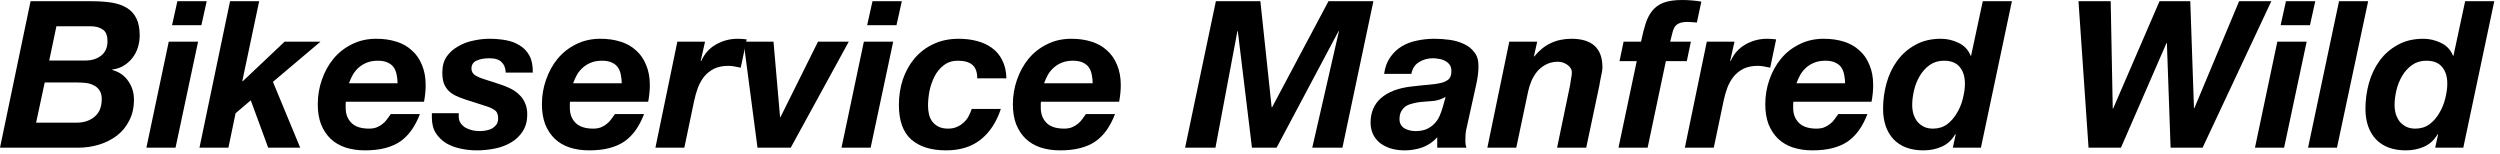
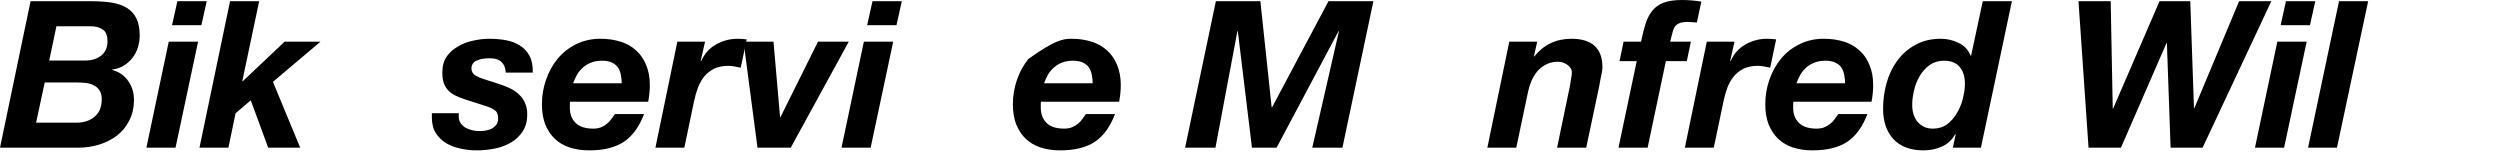
<svg xmlns="http://www.w3.org/2000/svg" width="195" height="12" viewBox="0 0 195 12" fill="none">
-   <path d="M189.257 4.736C188.83 4.736 188.457 4.848 188.137 5.072C187.828 5.296 187.572 5.579 187.369 5.92C187.166 6.261 187.017 6.635 186.921 7.04C186.825 7.445 186.777 7.829 186.777 8.192C186.777 8.437 186.809 8.672 186.873 8.896C186.948 9.12 187.049 9.317 187.177 9.488C187.316 9.648 187.486 9.781 187.689 9.888C187.892 9.984 188.126 10.032 188.393 10.032C188.82 10.032 189.188 9.92 189.497 9.696C189.806 9.461 190.062 9.168 190.265 8.816C190.478 8.464 190.633 8.085 190.729 7.68C190.836 7.264 190.889 6.88 190.889 6.528C190.889 5.984 190.756 5.552 190.489 5.232C190.222 4.901 189.812 4.736 189.257 4.736ZM190.169 10.496L190.137 10.464C189.881 10.912 189.529 11.237 189.081 11.44C188.644 11.632 188.169 11.728 187.657 11.728C186.654 11.728 185.876 11.44 185.321 10.864C184.777 10.277 184.505 9.483 184.505 8.48C184.505 7.797 184.596 7.131 184.777 6.48C184.958 5.829 185.236 5.248 185.609 4.736C185.982 4.224 186.452 3.813 187.017 3.504C187.582 3.184 188.249 3.024 189.017 3.024C189.497 3.024 189.956 3.131 190.393 3.344C190.841 3.557 191.156 3.893 191.337 4.352H191.369L192.281 0.096H194.553L192.137 11.52H189.945L190.169 10.496Z" fill="black" />
  <path d="M182.444 0.096H184.716L182.284 11.52H180.028L182.444 0.096Z" fill="black" />
  <path d="M180.176 1.968H177.888L178.304 0.096H180.592L180.176 1.968ZM177.632 3.248H179.92L178.16 11.52H175.888L177.632 3.248Z" fill="black" />
  <path d="M171.802 11.52H169.306L169.018 3.36H168.986L165.434 11.52H162.906L162.122 0.096H164.634L164.794 8.464H164.826L168.442 0.096H170.842L171.13 8.432H171.162L174.65 0.096H177.162L171.802 11.52Z" fill="black" />
  <path d="M151.632 4.736C151.205 4.736 150.832 4.848 150.512 5.072C150.203 5.296 149.947 5.579 149.744 5.92C149.541 6.261 149.392 6.635 149.296 7.04C149.2 7.445 149.152 7.829 149.152 8.192C149.152 8.437 149.184 8.672 149.248 8.896C149.323 9.12 149.424 9.317 149.552 9.488C149.691 9.648 149.861 9.781 150.064 9.888C150.267 9.984 150.501 10.032 150.768 10.032C151.195 10.032 151.563 9.92 151.872 9.696C152.181 9.461 152.437 9.168 152.64 8.816C152.853 8.464 153.008 8.085 153.104 7.68C153.211 7.264 153.264 6.88 153.264 6.528C153.264 5.984 153.131 5.552 152.864 5.232C152.597 4.901 152.187 4.736 151.632 4.736ZM152.544 10.496L152.512 10.464C152.256 10.912 151.904 11.237 151.456 11.44C151.019 11.632 150.544 11.728 150.032 11.728C149.029 11.728 148.251 11.44 147.696 10.864C147.152 10.277 146.88 9.483 146.88 8.48C146.88 7.797 146.971 7.131 147.152 6.48C147.333 5.829 147.611 5.248 147.984 4.736C148.357 4.224 148.827 3.813 149.392 3.504C149.957 3.184 150.624 3.024 151.392 3.024C151.872 3.024 152.331 3.131 152.768 3.344C153.216 3.557 153.531 3.893 153.712 4.352H153.744L154.656 0.096H156.928L154.512 11.52H152.32L152.544 10.496Z" fill="black" />
  <path d="M143.916 6.496C143.916 6.283 143.895 6.075 143.852 5.872C143.82 5.659 143.751 5.467 143.644 5.296C143.538 5.125 143.383 4.992 143.18 4.896C142.978 4.789 142.711 4.736 142.38 4.736C142.06 4.736 141.778 4.784 141.532 4.88C141.287 4.976 141.074 5.104 140.892 5.264C140.711 5.424 140.556 5.611 140.428 5.824C140.311 6.037 140.21 6.261 140.124 6.496H143.916ZM139.884 7.936C139.874 7.989 139.868 8.037 139.868 8.08C139.868 8.123 139.868 8.165 139.868 8.208V8.416C139.868 8.896 140.018 9.285 140.316 9.584C140.615 9.883 141.074 10.032 141.692 10.032C141.916 10.032 142.114 10 142.284 9.936C142.466 9.861 142.62 9.771 142.748 9.664C142.887 9.557 143.004 9.435 143.1 9.296C143.207 9.157 143.303 9.024 143.388 8.896H145.66C145.479 9.365 145.266 9.776 145.02 10.128C144.775 10.48 144.482 10.779 144.14 11.024C143.799 11.259 143.399 11.435 142.94 11.552C142.492 11.669 141.97 11.728 141.372 11.728C140.818 11.728 140.311 11.653 139.852 11.504C139.404 11.355 139.02 11.131 138.7 10.832C138.38 10.523 138.13 10.144 137.948 9.696C137.778 9.248 137.692 8.725 137.692 8.128C137.692 7.467 137.799 6.832 138.012 6.224C138.226 5.605 138.524 5.061 138.908 4.592C139.303 4.112 139.783 3.733 140.348 3.456C140.914 3.168 141.548 3.024 142.252 3.024C142.828 3.024 143.351 3.099 143.82 3.248C144.3 3.397 144.706 3.627 145.036 3.936C145.378 4.235 145.639 4.613 145.82 5.072C146.012 5.52 146.108 6.043 146.108 6.64C146.108 7.045 146.066 7.477 145.98 7.936H139.884Z" fill="black" />
  <path d="M133.131 3.248H135.291L134.955 4.736L134.987 4.768C135.243 4.192 135.627 3.76 136.139 3.472C136.661 3.173 137.227 3.024 137.835 3.024C138.069 3.024 138.304 3.04 138.539 3.072L138.075 5.28C137.915 5.248 137.755 5.216 137.595 5.184C137.435 5.152 137.275 5.136 137.115 5.136C136.677 5.136 136.304 5.211 135.995 5.36C135.696 5.509 135.44 5.712 135.227 5.968C135.024 6.224 134.859 6.517 134.731 6.848C134.613 7.168 134.517 7.504 134.443 7.856L133.675 11.52H131.419L133.131 3.248Z" fill="black" />
  <path d="M127.666 4.768H126.322L126.642 3.248H128.002C128.108 2.715 128.226 2.251 128.354 1.856C128.482 1.451 128.658 1.109 128.882 0.832C129.106 0.555 129.399 0.347 129.762 0.208C130.135 0.069 130.62 0 131.218 0C131.463 0 131.708 0.011 131.954 0.032C132.21 0.053 132.46 0.085 132.706 0.128L132.354 1.76C132.236 1.749 132.114 1.739 131.986 1.728C131.858 1.717 131.735 1.712 131.618 1.712C131.33 1.712 131.111 1.749 130.962 1.824C130.812 1.888 130.695 1.989 130.61 2.128C130.535 2.256 130.476 2.416 130.434 2.608C130.391 2.789 130.338 3.003 130.274 3.248H131.89L131.57 4.768H129.938L128.514 11.52H126.242L127.666 4.768Z" fill="black" />
  <path d="M117.725 3.248H119.901L119.645 4.4H119.677C120.413 3.483 121.378 3.024 122.573 3.024C124.183 3.024 124.989 3.765 124.989 5.248C124.989 5.333 124.978 5.445 124.957 5.584C124.935 5.712 124.909 5.845 124.877 5.984C124.855 6.123 124.829 6.256 124.797 6.384C124.775 6.501 124.759 6.597 124.749 6.672L123.725 11.52H121.453L122.461 6.672C122.482 6.544 122.509 6.373 122.541 6.16C122.583 5.947 122.605 5.781 122.605 5.664C122.605 5.419 122.487 5.216 122.253 5.056C122.029 4.896 121.783 4.816 121.517 4.816C121.175 4.816 120.871 4.885 120.605 5.024C120.349 5.152 120.125 5.323 119.933 5.536C119.751 5.749 119.597 5.995 119.469 6.272C119.351 6.549 119.261 6.832 119.197 7.12L118.269 11.52H116.013L117.725 3.248Z" fill="black" />
-   <path d="M107.961 5.76C108.036 5.237 108.196 4.805 108.441 4.464C108.686 4.112 108.985 3.829 109.337 3.616C109.689 3.403 110.084 3.253 110.521 3.168C110.958 3.072 111.412 3.024 111.881 3.024C112.254 3.024 112.644 3.051 113.049 3.104C113.454 3.157 113.828 3.264 114.169 3.424C114.51 3.573 114.788 3.792 115.001 4.08C115.225 4.357 115.332 4.731 115.321 5.2C115.321 5.595 115.262 6.059 115.145 6.592L114.409 9.92C114.366 10.069 114.334 10.256 114.313 10.48C114.302 10.693 114.297 10.88 114.297 11.04C114.297 11.179 114.324 11.339 114.377 11.52H112.105V10.704C111.796 11.056 111.417 11.317 110.969 11.488C110.521 11.648 110.057 11.728 109.577 11.728C109.129 11.728 108.734 11.669 108.393 11.552C108.062 11.435 107.785 11.28 107.561 11.088C107.337 10.885 107.172 10.656 107.065 10.4C106.958 10.133 106.905 9.856 106.905 9.568C106.905 8.768 107.177 8.128 107.721 7.648C108.276 7.168 109.054 6.869 110.057 6.752C110.59 6.688 111.054 6.64 111.449 6.608C111.844 6.576 112.169 6.528 112.425 6.464C112.692 6.389 112.889 6.288 113.017 6.16C113.145 6.021 113.209 5.819 113.209 5.552C113.209 5.339 113.161 5.168 113.065 5.04C112.969 4.912 112.846 4.811 112.697 4.736C112.558 4.661 112.404 4.613 112.233 4.592C112.073 4.56 111.918 4.544 111.769 4.544C111.364 4.544 111.001 4.645 110.681 4.848C110.361 5.04 110.164 5.344 110.089 5.76H107.961ZM112.761 7.552C112.473 7.723 112.164 7.829 111.833 7.872C111.502 7.904 111.172 7.931 110.841 7.952C110.628 7.973 110.42 8.011 110.217 8.064C110.014 8.107 109.833 8.176 109.673 8.272C109.524 8.368 109.401 8.501 109.305 8.672C109.209 8.832 109.161 9.04 109.161 9.296C109.161 9.605 109.284 9.84 109.529 10C109.785 10.149 110.078 10.224 110.409 10.224C110.761 10.224 111.054 10.171 111.289 10.064C111.534 9.947 111.737 9.803 111.897 9.632C112.068 9.451 112.201 9.248 112.297 9.024C112.393 8.8 112.473 8.576 112.537 8.352L112.761 7.552Z" fill="black" />
  <path d="M94.838 0.096H98.309L99.189 8.368H99.222L103.621 0.096H107.125L104.709 11.52H102.357L104.438 2.432H104.405L99.573 11.52H97.653L96.549 2.432H96.517L94.805 11.52H92.438L94.838 0.096Z" fill="black" />
-   <path d="M85.229 6.496C85.229 6.283 85.207 6.075 85.165 5.872C85.133 5.659 85.064 5.467 84.957 5.296C84.85 5.125 84.695 4.992 84.493 4.896C84.29 4.789 84.023 4.736 83.693 4.736C83.373 4.736 83.09 4.784 82.845 4.88C82.6 4.976 82.386 5.104 82.205 5.264C82.023 5.424 81.869 5.611 81.741 5.824C81.624 6.037 81.522 6.261 81.437 6.496H85.229ZM81.197 7.936C81.186 7.989 81.181 8.037 81.181 8.08C81.181 8.123 81.181 8.165 81.181 8.208V8.416C81.181 8.896 81.33 9.285 81.629 9.584C81.927 9.883 82.386 10.032 83.005 10.032C83.229 10.032 83.426 10 83.597 9.936C83.778 9.861 83.933 9.771 84.061 9.664C84.2 9.557 84.317 9.435 84.413 9.296C84.519 9.157 84.615 9.024 84.701 8.896H86.973C86.791 9.365 86.578 9.776 86.333 10.128C86.088 10.48 85.794 10.779 85.453 11.024C85.112 11.259 84.712 11.435 84.253 11.552C83.805 11.669 83.282 11.728 82.685 11.728C82.13 11.728 81.624 11.653 81.165 11.504C80.717 11.355 80.333 11.131 80.013 10.832C79.693 10.523 79.442 10.144 79.261 9.696C79.09 9.248 79.005 8.725 79.005 8.128C79.005 7.467 79.112 6.832 79.325 6.224C79.538 5.605 79.837 5.061 80.221 4.592C80.615 4.112 81.096 3.733 81.661 3.456C82.226 3.168 82.861 3.024 83.565 3.024C84.141 3.024 84.663 3.099 85.133 3.248C85.613 3.397 86.018 3.627 86.349 3.936C86.69 4.235 86.951 4.613 87.133 5.072C87.325 5.52 87.421 6.043 87.421 6.64C87.421 7.045 87.378 7.477 87.293 7.936H81.197Z" fill="black" />
-   <path d="M76.226 6.112C76.226 5.621 76.098 5.269 75.842 5.056C75.597 4.843 75.218 4.736 74.706 4.736C74.28 4.736 73.917 4.853 73.618 5.088C73.32 5.312 73.08 5.6 72.898 5.952C72.717 6.304 72.584 6.688 72.498 7.104C72.424 7.509 72.386 7.888 72.386 8.24C72.386 8.485 72.413 8.72 72.466 8.944C72.52 9.157 72.61 9.344 72.738 9.504C72.866 9.664 73.026 9.792 73.218 9.888C73.421 9.984 73.666 10.032 73.954 10.032C74.21 10.032 74.434 9.989 74.626 9.904C74.829 9.819 75.005 9.707 75.154 9.568C75.314 9.429 75.442 9.269 75.538 9.088C75.645 8.896 75.73 8.699 75.794 8.496H78.066C77.725 9.531 77.197 10.331 76.482 10.896C75.778 11.451 74.882 11.728 73.794 11.728C72.632 11.728 71.725 11.445 71.074 10.88C70.434 10.304 70.114 9.408 70.114 8.192C70.114 7.488 70.216 6.827 70.418 6.208C70.632 5.579 70.936 5.029 71.33 4.56C71.736 4.08 72.226 3.707 72.802 3.44C73.378 3.163 74.04 3.024 74.786 3.024C75.288 3.024 75.762 3.083 76.21 3.2C76.658 3.317 77.048 3.499 77.378 3.744C77.72 3.989 77.986 4.309 78.178 4.704C78.381 5.099 78.488 5.568 78.498 6.112H76.226Z" fill="black" />
+   <path d="M85.229 6.496C85.229 6.283 85.207 6.075 85.165 5.872C85.133 5.659 85.064 5.467 84.957 5.296C84.85 5.125 84.695 4.992 84.493 4.896C84.29 4.789 84.023 4.736 83.693 4.736C83.373 4.736 83.09 4.784 82.845 4.88C82.6 4.976 82.386 5.104 82.205 5.264C82.023 5.424 81.869 5.611 81.741 5.824C81.624 6.037 81.522 6.261 81.437 6.496H85.229ZM81.197 7.936C81.186 7.989 81.181 8.037 81.181 8.08C81.181 8.123 81.181 8.165 81.181 8.208V8.416C81.181 8.896 81.33 9.285 81.629 9.584C81.927 9.883 82.386 10.032 83.005 10.032C83.229 10.032 83.426 10 83.597 9.936C83.778 9.861 83.933 9.771 84.061 9.664C84.2 9.557 84.317 9.435 84.413 9.296C84.519 9.157 84.615 9.024 84.701 8.896H86.973C86.791 9.365 86.578 9.776 86.333 10.128C86.088 10.48 85.794 10.779 85.453 11.024C85.112 11.259 84.712 11.435 84.253 11.552C83.805 11.669 83.282 11.728 82.685 11.728C82.13 11.728 81.624 11.653 81.165 11.504C80.717 11.355 80.333 11.131 80.013 10.832C79.693 10.523 79.442 10.144 79.261 9.696C79.09 9.248 79.005 8.725 79.005 8.128C79.005 7.467 79.112 6.832 79.325 6.224C79.538 5.605 79.837 5.061 80.221 4.592C82.226 3.168 82.861 3.024 83.565 3.024C84.141 3.024 84.663 3.099 85.133 3.248C85.613 3.397 86.018 3.627 86.349 3.936C86.69 4.235 86.951 4.613 87.133 5.072C87.325 5.52 87.421 6.043 87.421 6.64C87.421 7.045 87.378 7.477 87.293 7.936H81.197Z" fill="black" />
  <path d="M69.926 1.968H67.638L68.054 0.096H70.342L69.926 1.968ZM67.382 3.248H69.67L67.91 11.52H65.638L67.382 3.248Z" fill="black" />
  <path d="M61.677 11.52H59.085L57.997 3.248H60.333L60.845 9.136H60.877L63.805 3.248H66.205L61.677 11.52Z" fill="black" />
  <path d="M52.834 3.248H54.994L54.658 4.736L54.69 4.768C54.946 4.192 55.33 3.76 55.842 3.472C56.365 3.173 56.93 3.024 57.538 3.024C57.773 3.024 58.007 3.04 58.242 3.072L57.778 5.28C57.618 5.248 57.458 5.216 57.298 5.184C57.138 5.152 56.978 5.136 56.818 5.136C56.381 5.136 56.007 5.211 55.698 5.36C55.399 5.509 55.143 5.712 54.93 5.968C54.727 6.224 54.562 6.517 54.434 6.848C54.317 7.168 54.221 7.504 54.146 7.856L53.378 11.52H51.122L52.834 3.248Z" fill="black" />
  <path d="M48.495 6.496C48.495 6.283 48.473 6.075 48.431 5.872C48.398 5.659 48.329 5.467 48.222 5.296C48.116 5.125 47.961 4.992 47.758 4.896C47.556 4.789 47.289 4.736 46.959 4.736C46.639 4.736 46.356 4.784 46.111 4.88C45.865 4.976 45.652 5.104 45.471 5.264C45.289 5.424 45.135 5.611 45.007 5.824C44.889 6.037 44.788 6.261 44.703 6.496H48.495ZM44.462 7.936C44.452 7.989 44.447 8.037 44.447 8.08C44.447 8.123 44.447 8.165 44.447 8.208V8.416C44.447 8.896 44.596 9.285 44.895 9.584C45.193 9.883 45.652 10.032 46.27 10.032C46.495 10.032 46.692 10 46.862 9.936C47.044 9.861 47.199 9.771 47.327 9.664C47.465 9.557 47.583 9.435 47.678 9.296C47.785 9.157 47.881 9.024 47.967 8.896H50.239C50.057 9.365 49.844 9.776 49.599 10.128C49.353 10.48 49.06 10.779 48.718 11.024C48.377 11.259 47.977 11.435 47.519 11.552C47.071 11.669 46.548 11.728 45.95 11.728C45.396 11.728 44.889 11.653 44.431 11.504C43.983 11.355 43.599 11.131 43.279 10.832C42.959 10.523 42.708 10.144 42.526 9.696C42.356 9.248 42.27 8.725 42.27 8.128C42.27 7.467 42.377 6.832 42.59 6.224C42.804 5.605 43.102 5.061 43.486 4.592C43.881 4.112 44.361 3.733 44.926 3.456C45.492 3.168 46.127 3.024 46.831 3.024C47.407 3.024 47.929 3.099 48.398 3.248C48.879 3.397 49.284 3.627 49.614 3.936C49.956 4.235 50.217 4.613 50.398 5.072C50.59 5.52 50.687 6.043 50.687 6.64C50.687 7.045 50.644 7.477 50.559 7.936H44.462Z" fill="black" />
  <path d="M39.446 5.664C39.435 5.312 39.328 5.04 39.126 4.848C38.934 4.645 38.614 4.544 38.166 4.544C37.76 4.544 37.424 4.608 37.158 4.736C36.902 4.853 36.774 5.061 36.774 5.36C36.774 5.541 36.848 5.696 36.998 5.824C37.158 5.952 37.43 6.075 37.814 6.192L38.95 6.56C39.259 6.656 39.542 6.768 39.798 6.896C40.064 7.024 40.294 7.184 40.486 7.376C40.688 7.557 40.843 7.776 40.95 8.032C41.067 8.288 41.126 8.587 41.126 8.928C41.126 9.44 41.008 9.877 40.774 10.24C40.55 10.592 40.251 10.88 39.878 11.104C39.504 11.328 39.083 11.488 38.614 11.584C38.144 11.68 37.67 11.728 37.19 11.728C36.784 11.728 36.374 11.685 35.958 11.6C35.542 11.515 35.163 11.376 34.822 11.184C34.491 10.981 34.219 10.72 34.006 10.4C33.792 10.069 33.686 9.659 33.686 9.168V8.832H35.782V9.104C35.782 9.296 35.83 9.461 35.926 9.6C36.022 9.739 36.144 9.856 36.294 9.952C36.454 10.037 36.63 10.107 36.822 10.16C37.024 10.203 37.222 10.224 37.414 10.224C37.584 10.224 37.755 10.208 37.926 10.176C38.096 10.144 38.251 10.091 38.39 10.016C38.528 9.931 38.64 9.829 38.726 9.712C38.811 9.584 38.854 9.424 38.854 9.232C38.854 8.944 38.779 8.741 38.63 8.624C38.48 8.507 38.283 8.405 38.038 8.32L36.294 7.76C36.006 7.664 35.75 7.563 35.526 7.456C35.312 7.349 35.126 7.216 34.966 7.056C34.816 6.896 34.699 6.704 34.614 6.48C34.539 6.256 34.502 5.979 34.502 5.648C34.502 5.157 34.614 4.747 34.838 4.416C35.072 4.085 35.371 3.819 35.734 3.616C36.096 3.403 36.491 3.253 36.918 3.168C37.355 3.072 37.771 3.024 38.166 3.024C38.614 3.024 39.046 3.061 39.462 3.136C39.878 3.211 40.24 3.349 40.55 3.552C40.87 3.744 41.12 4.011 41.302 4.352C41.483 4.693 41.568 5.131 41.558 5.664H39.446Z" fill="black" />
-   <path d="M31.01 6.496C31.01 6.283 30.989 6.075 30.946 5.872C30.914 5.659 30.845 5.467 30.738 5.296C30.631 5.125 30.477 4.992 30.274 4.896C30.072 4.789 29.805 4.736 29.474 4.736C29.154 4.736 28.872 4.784 28.626 4.88C28.381 4.976 28.168 5.104 27.986 5.264C27.805 5.424 27.65 5.611 27.522 5.824C27.405 6.037 27.303 6.261 27.218 6.496H31.01ZM26.978 7.936C26.968 7.989 26.962 8.037 26.962 8.08C26.962 8.123 26.962 8.165 26.962 8.208V8.416C26.962 8.896 27.111 9.285 27.41 9.584C27.709 9.883 28.168 10.032 28.786 10.032C29.01 10.032 29.207 10 29.378 9.936C29.559 9.861 29.714 9.771 29.842 9.664C29.981 9.557 30.098 9.435 30.194 9.296C30.301 9.157 30.397 9.024 30.482 8.896H32.754C32.573 9.365 32.359 9.776 32.114 10.128C31.869 10.48 31.576 10.779 31.234 11.024C30.893 11.259 30.493 11.435 30.034 11.552C29.586 11.669 29.064 11.728 28.466 11.728C27.912 11.728 27.405 11.653 26.946 11.504C26.498 11.355 26.114 11.131 25.794 10.832C25.474 10.523 25.224 10.144 25.042 9.696C24.872 9.248 24.786 8.725 24.786 8.128C24.786 7.467 24.893 6.832 25.106 6.224C25.32 5.605 25.618 5.061 26.002 4.592C26.397 4.112 26.877 3.733 27.442 3.456C28.008 3.168 28.642 3.024 29.346 3.024C29.922 3.024 30.445 3.099 30.914 3.248C31.394 3.397 31.799 3.627 32.13 3.936C32.471 4.235 32.733 4.613 32.914 5.072C33.106 5.52 33.202 6.043 33.202 6.64C33.202 7.045 33.16 7.477 33.074 7.936H26.978Z" fill="black" />
  <path d="M17.944 0.096H20.215L18.904 6.304L18.936 6.336L22.2 3.248H25L21.288 6.384L23.416 11.52H20.919L19.559 7.824L18.375 8.832L17.816 11.52H15.559L17.944 0.096Z" fill="black" />
  <path d="M15.707 1.968H13.419L13.835 0.096H16.123L15.707 1.968ZM13.163 3.248H15.451L13.691 11.52H11.419L13.163 3.248Z" fill="black" />
  <path d="M3.84 4.72H6.688C7.147 4.72 7.541 4.597 7.872 4.352C8.213 4.096 8.384 3.717 8.384 3.216C8.384 2.768 8.261 2.464 8.016 2.304C7.781 2.133 7.461 2.048 7.056 2.048H4.4L3.84 4.72ZM2.384 0.096H7.184C7.76 0.096 8.277 0.133 8.736 0.208C9.195 0.283 9.584 0.421 9.904 0.624C10.224 0.816 10.469 1.088 10.64 1.44C10.811 1.781 10.896 2.224 10.896 2.768C10.896 3.088 10.848 3.403 10.752 3.712C10.656 4.011 10.512 4.283 10.32 4.528C10.139 4.763 9.915 4.96 9.648 5.12C9.392 5.28 9.093 5.381 8.752 5.424V5.456C9.296 5.605 9.712 5.893 10 6.32C10.299 6.736 10.448 7.221 10.448 7.776C10.448 8.395 10.325 8.939 10.08 9.408C9.845 9.877 9.525 10.267 9.12 10.576C8.715 10.885 8.251 11.12 7.728 11.28C7.205 11.44 6.656 11.52 6.08 11.52H0L2.384 0.096ZM2.816 9.568H5.968C6.544 9.568 7.013 9.413 7.376 9.104C7.749 8.795 7.936 8.336 7.936 7.728C7.936 7.429 7.872 7.195 7.744 7.024C7.627 6.853 7.472 6.725 7.28 6.64C7.088 6.544 6.875 6.485 6.64 6.464C6.405 6.443 6.176 6.432 5.952 6.432H3.488L2.816 9.568Z" fill="black" />
</svg>